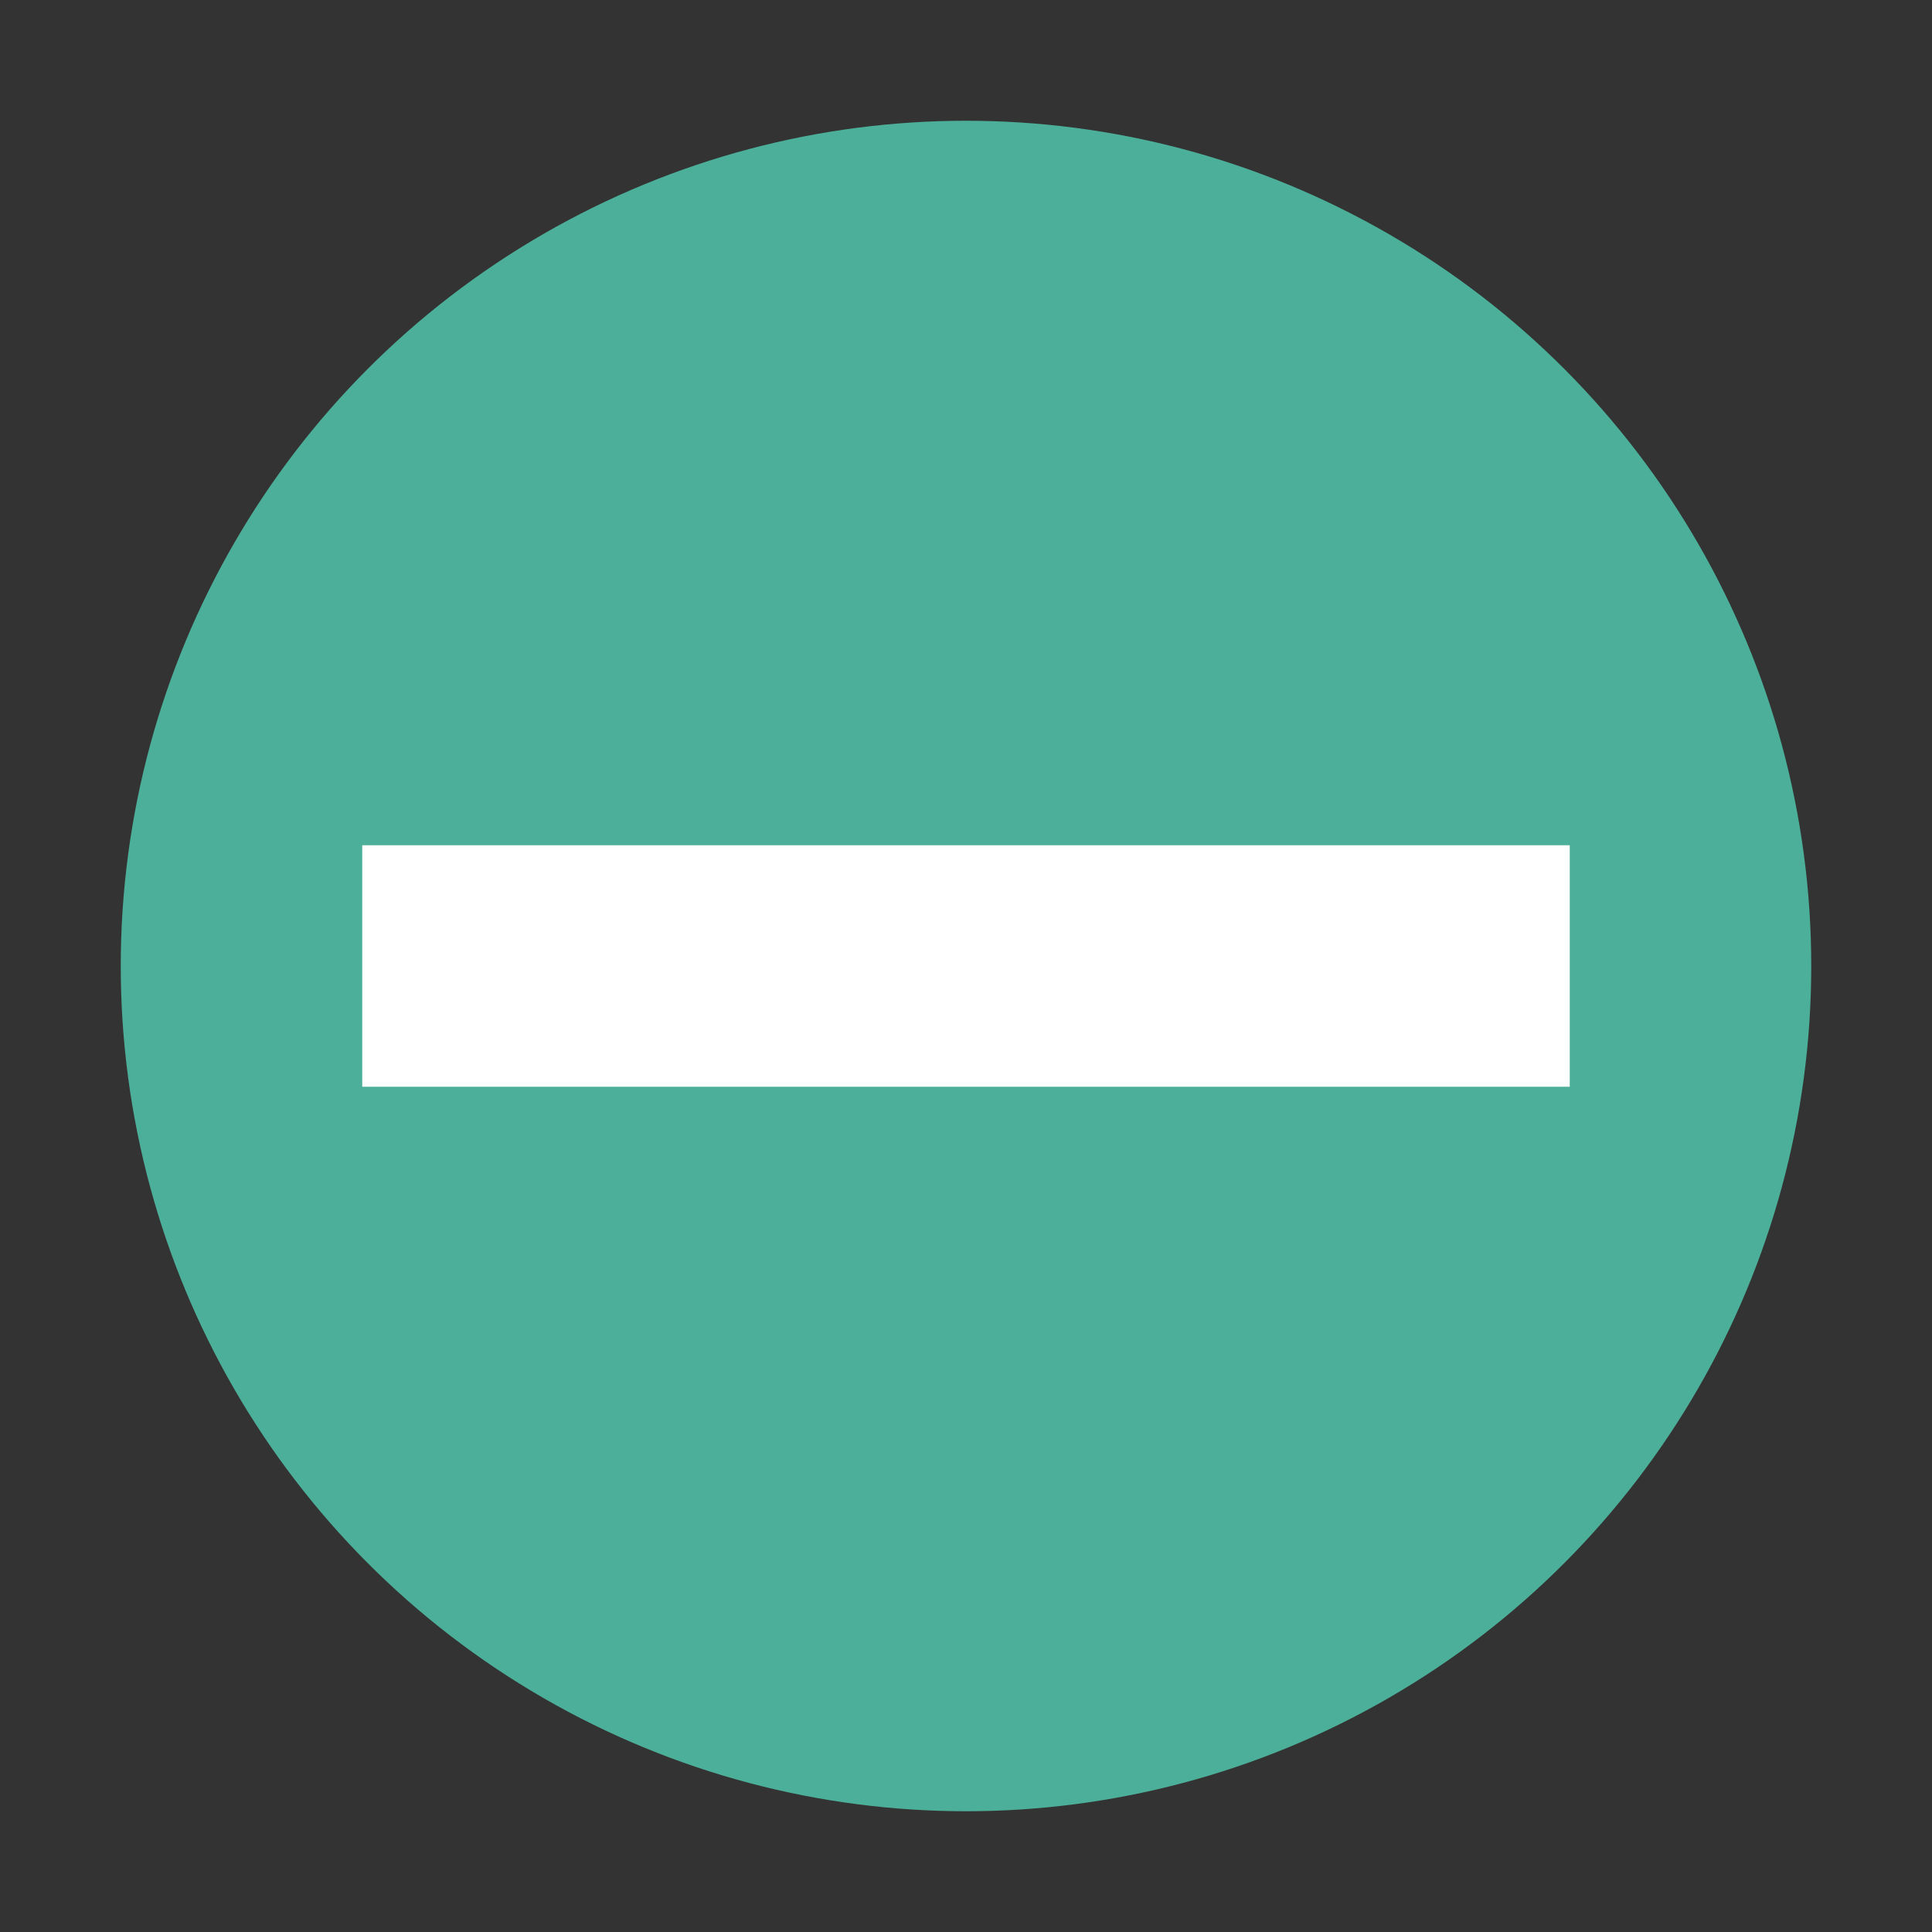
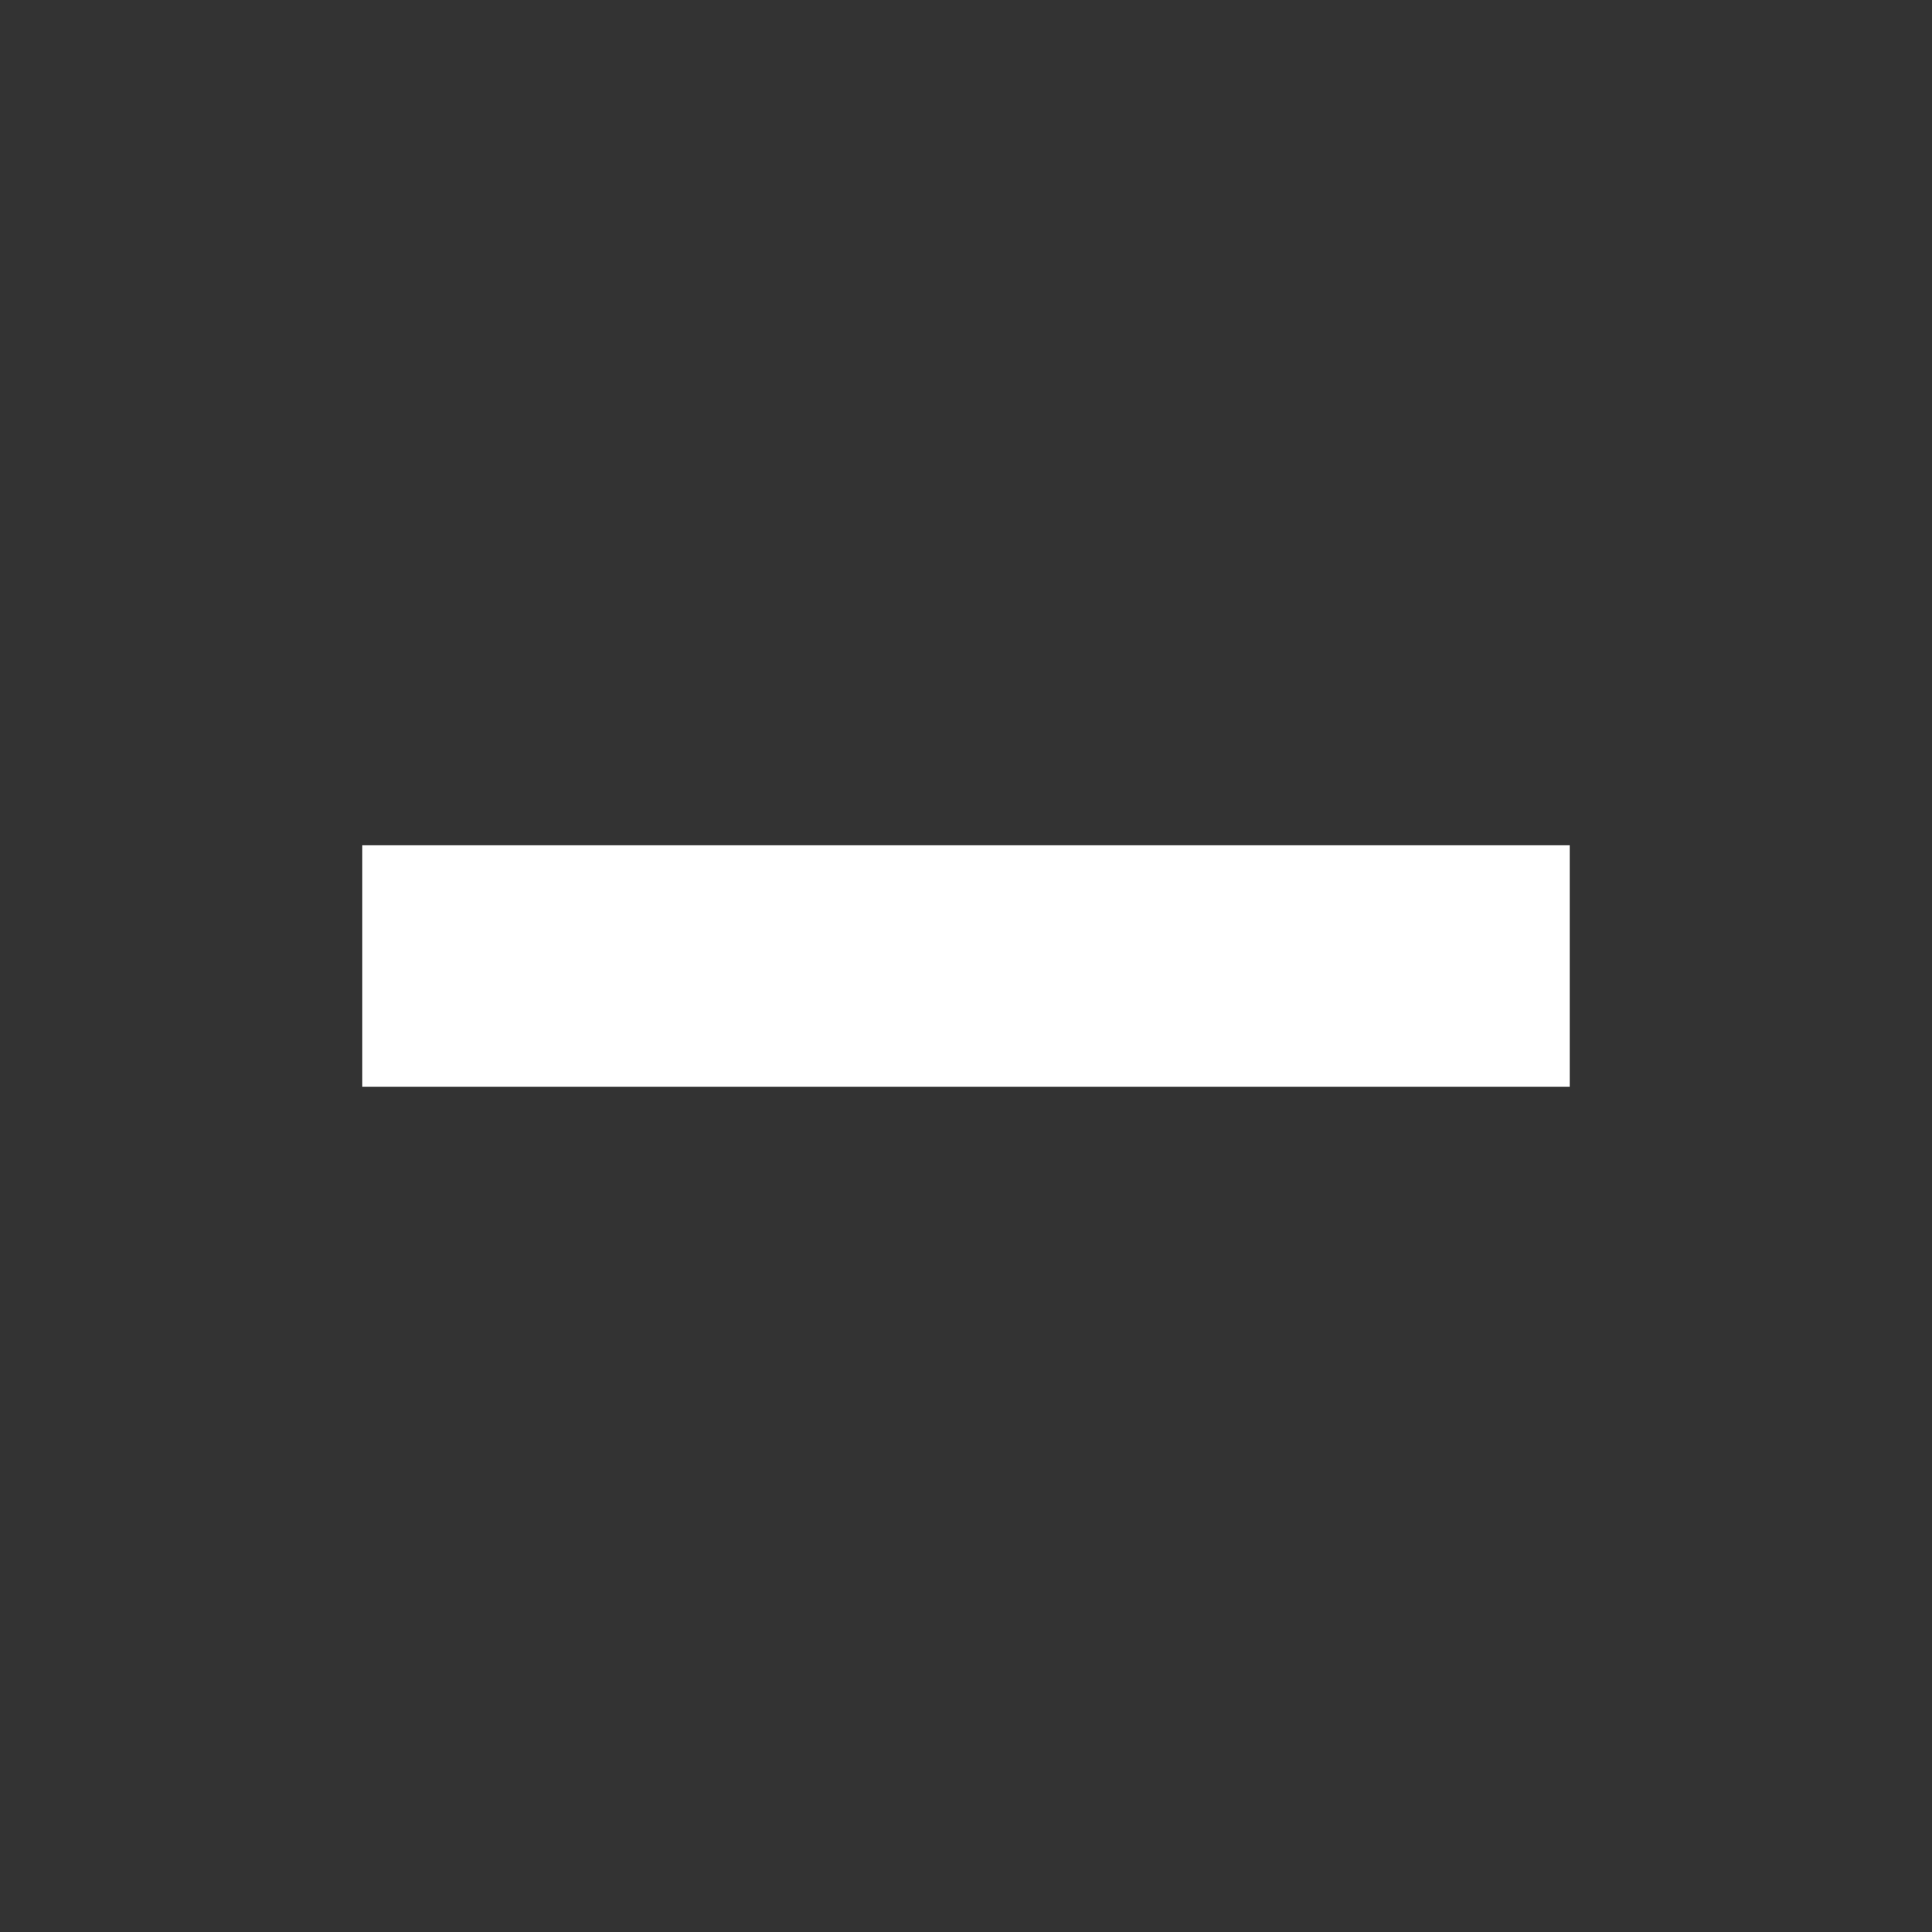
<svg xmlns="http://www.w3.org/2000/svg" width="32" height="32" version="1.1">
  <rect width="100%" height="100%" fill="#333333" stroke="none" />
  <g transform="scale(2)">
-     <circle style="fill:#4caf99" cx="8" cy="8" r="7" />
    <rect style="fill:#ffffff" width="2" height="10" x="7" y="-13" transform="rotate(90)" />
  </g>
</svg>